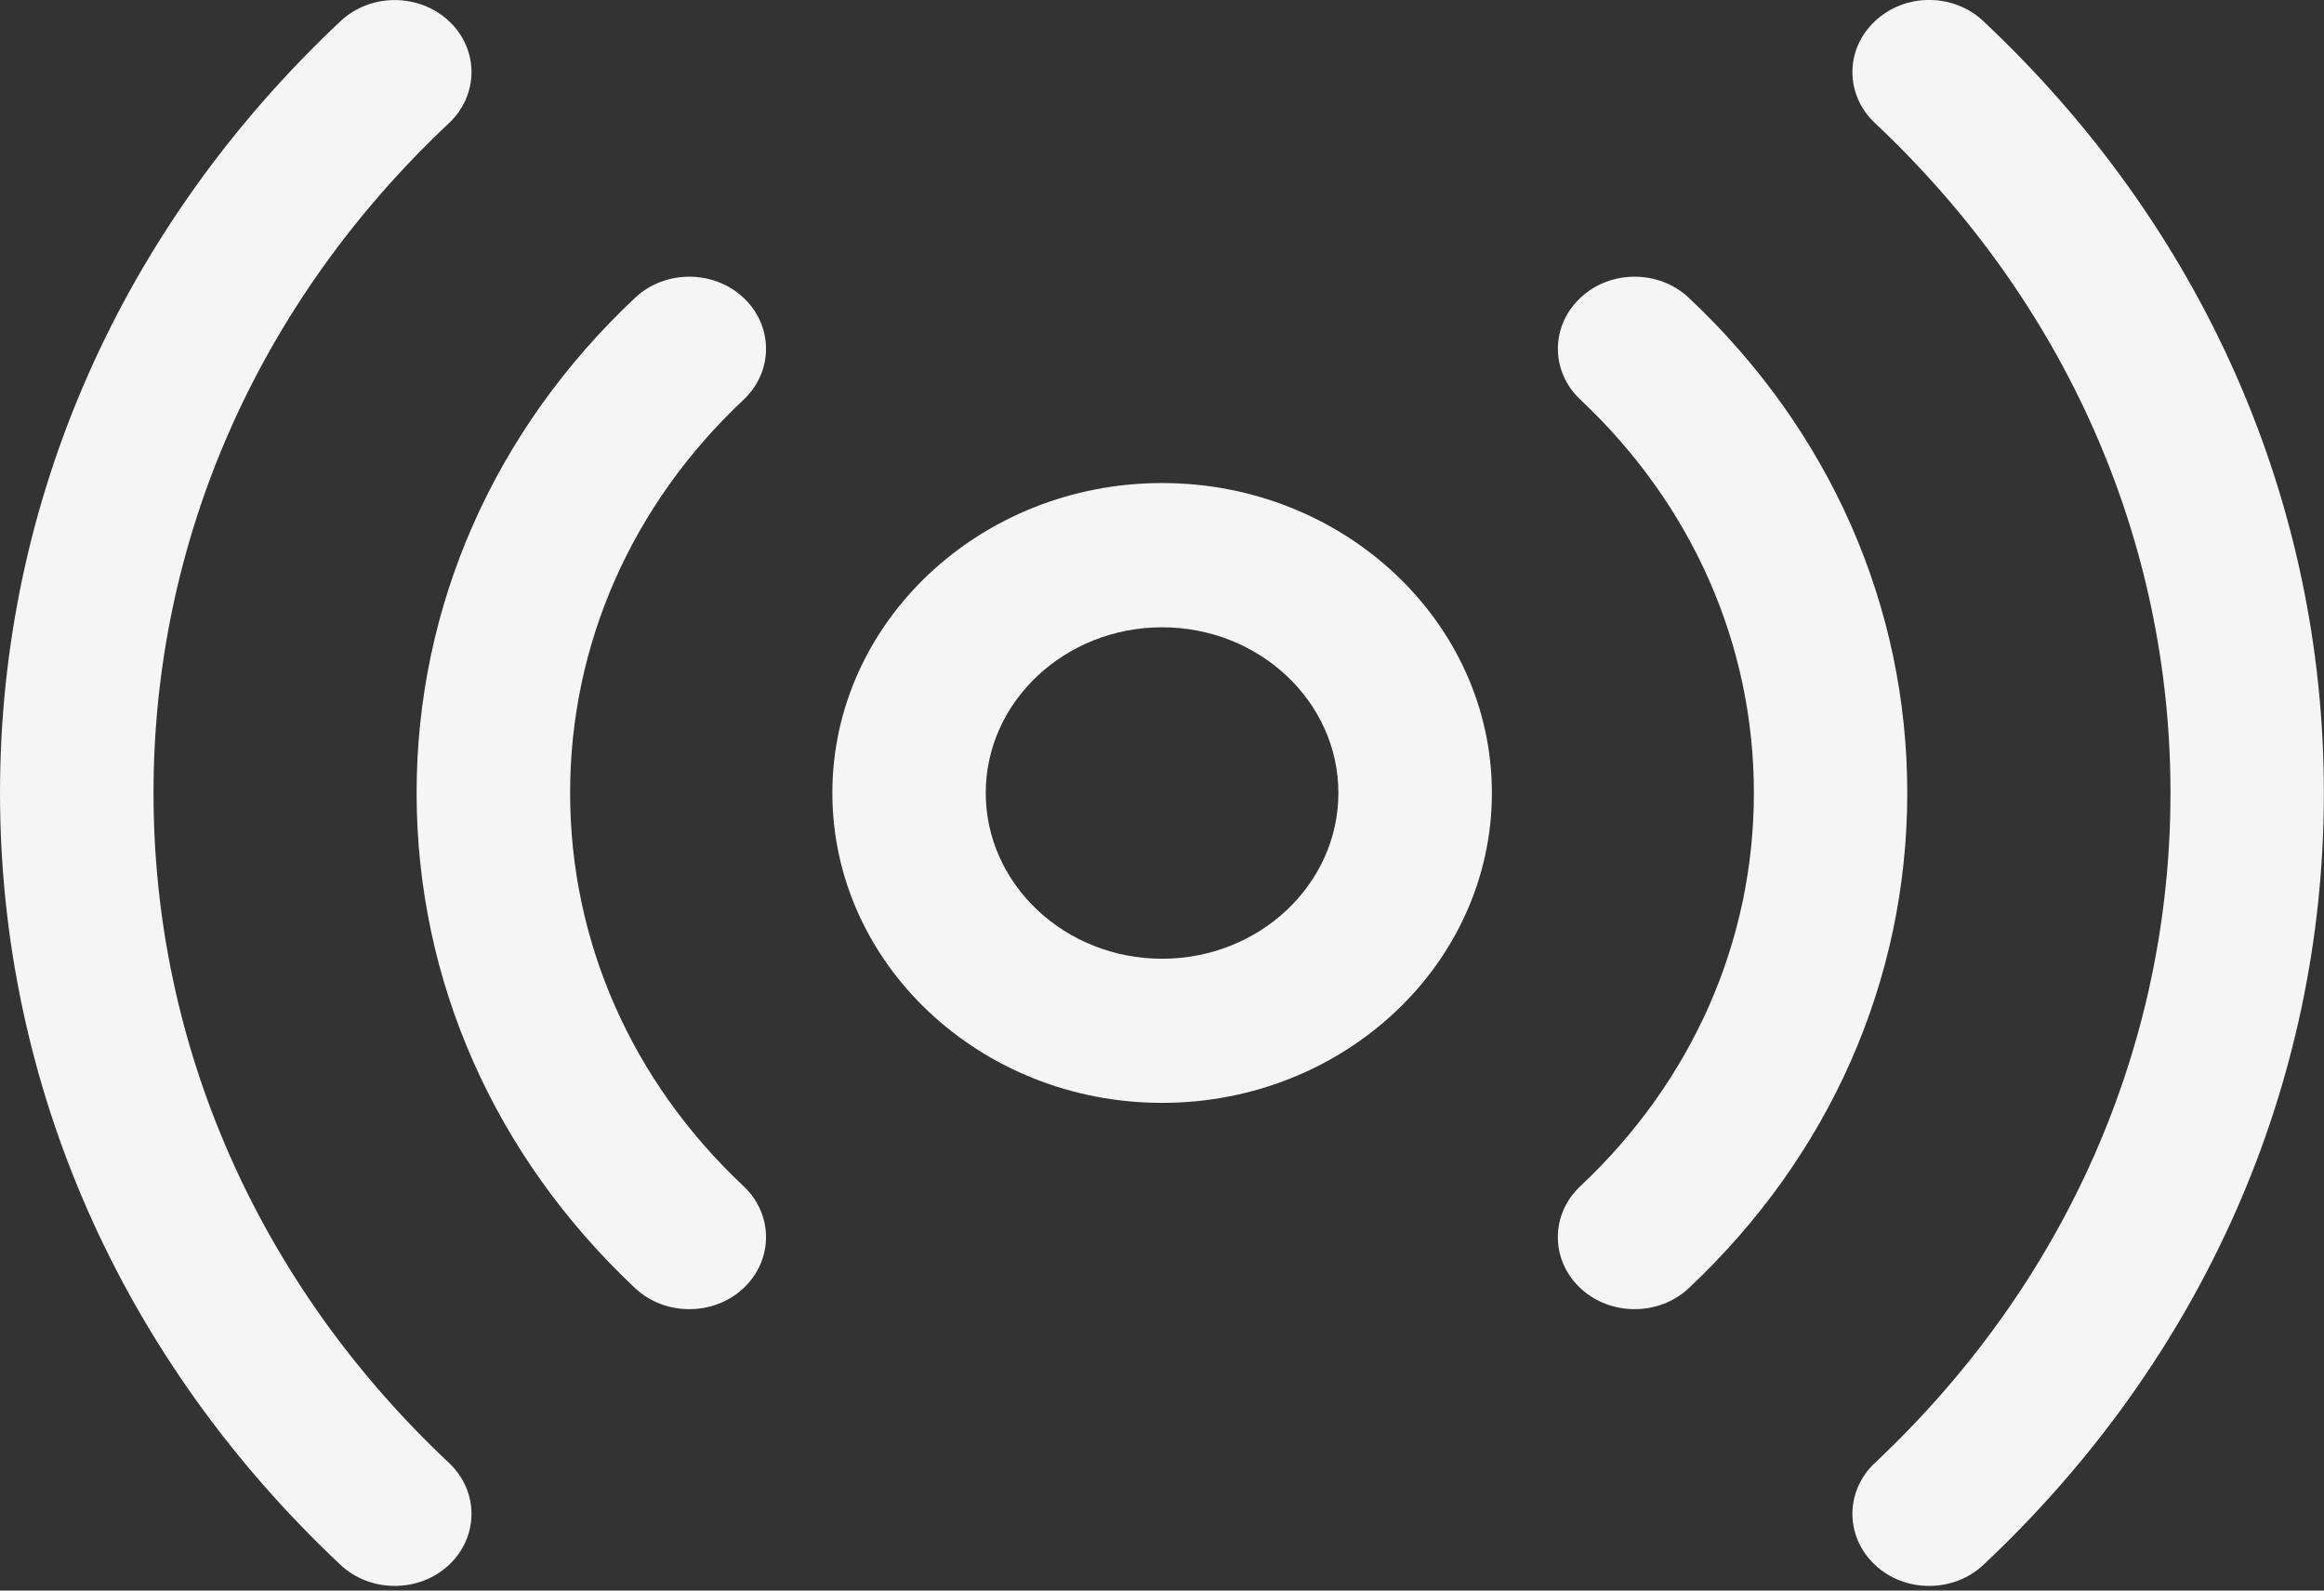
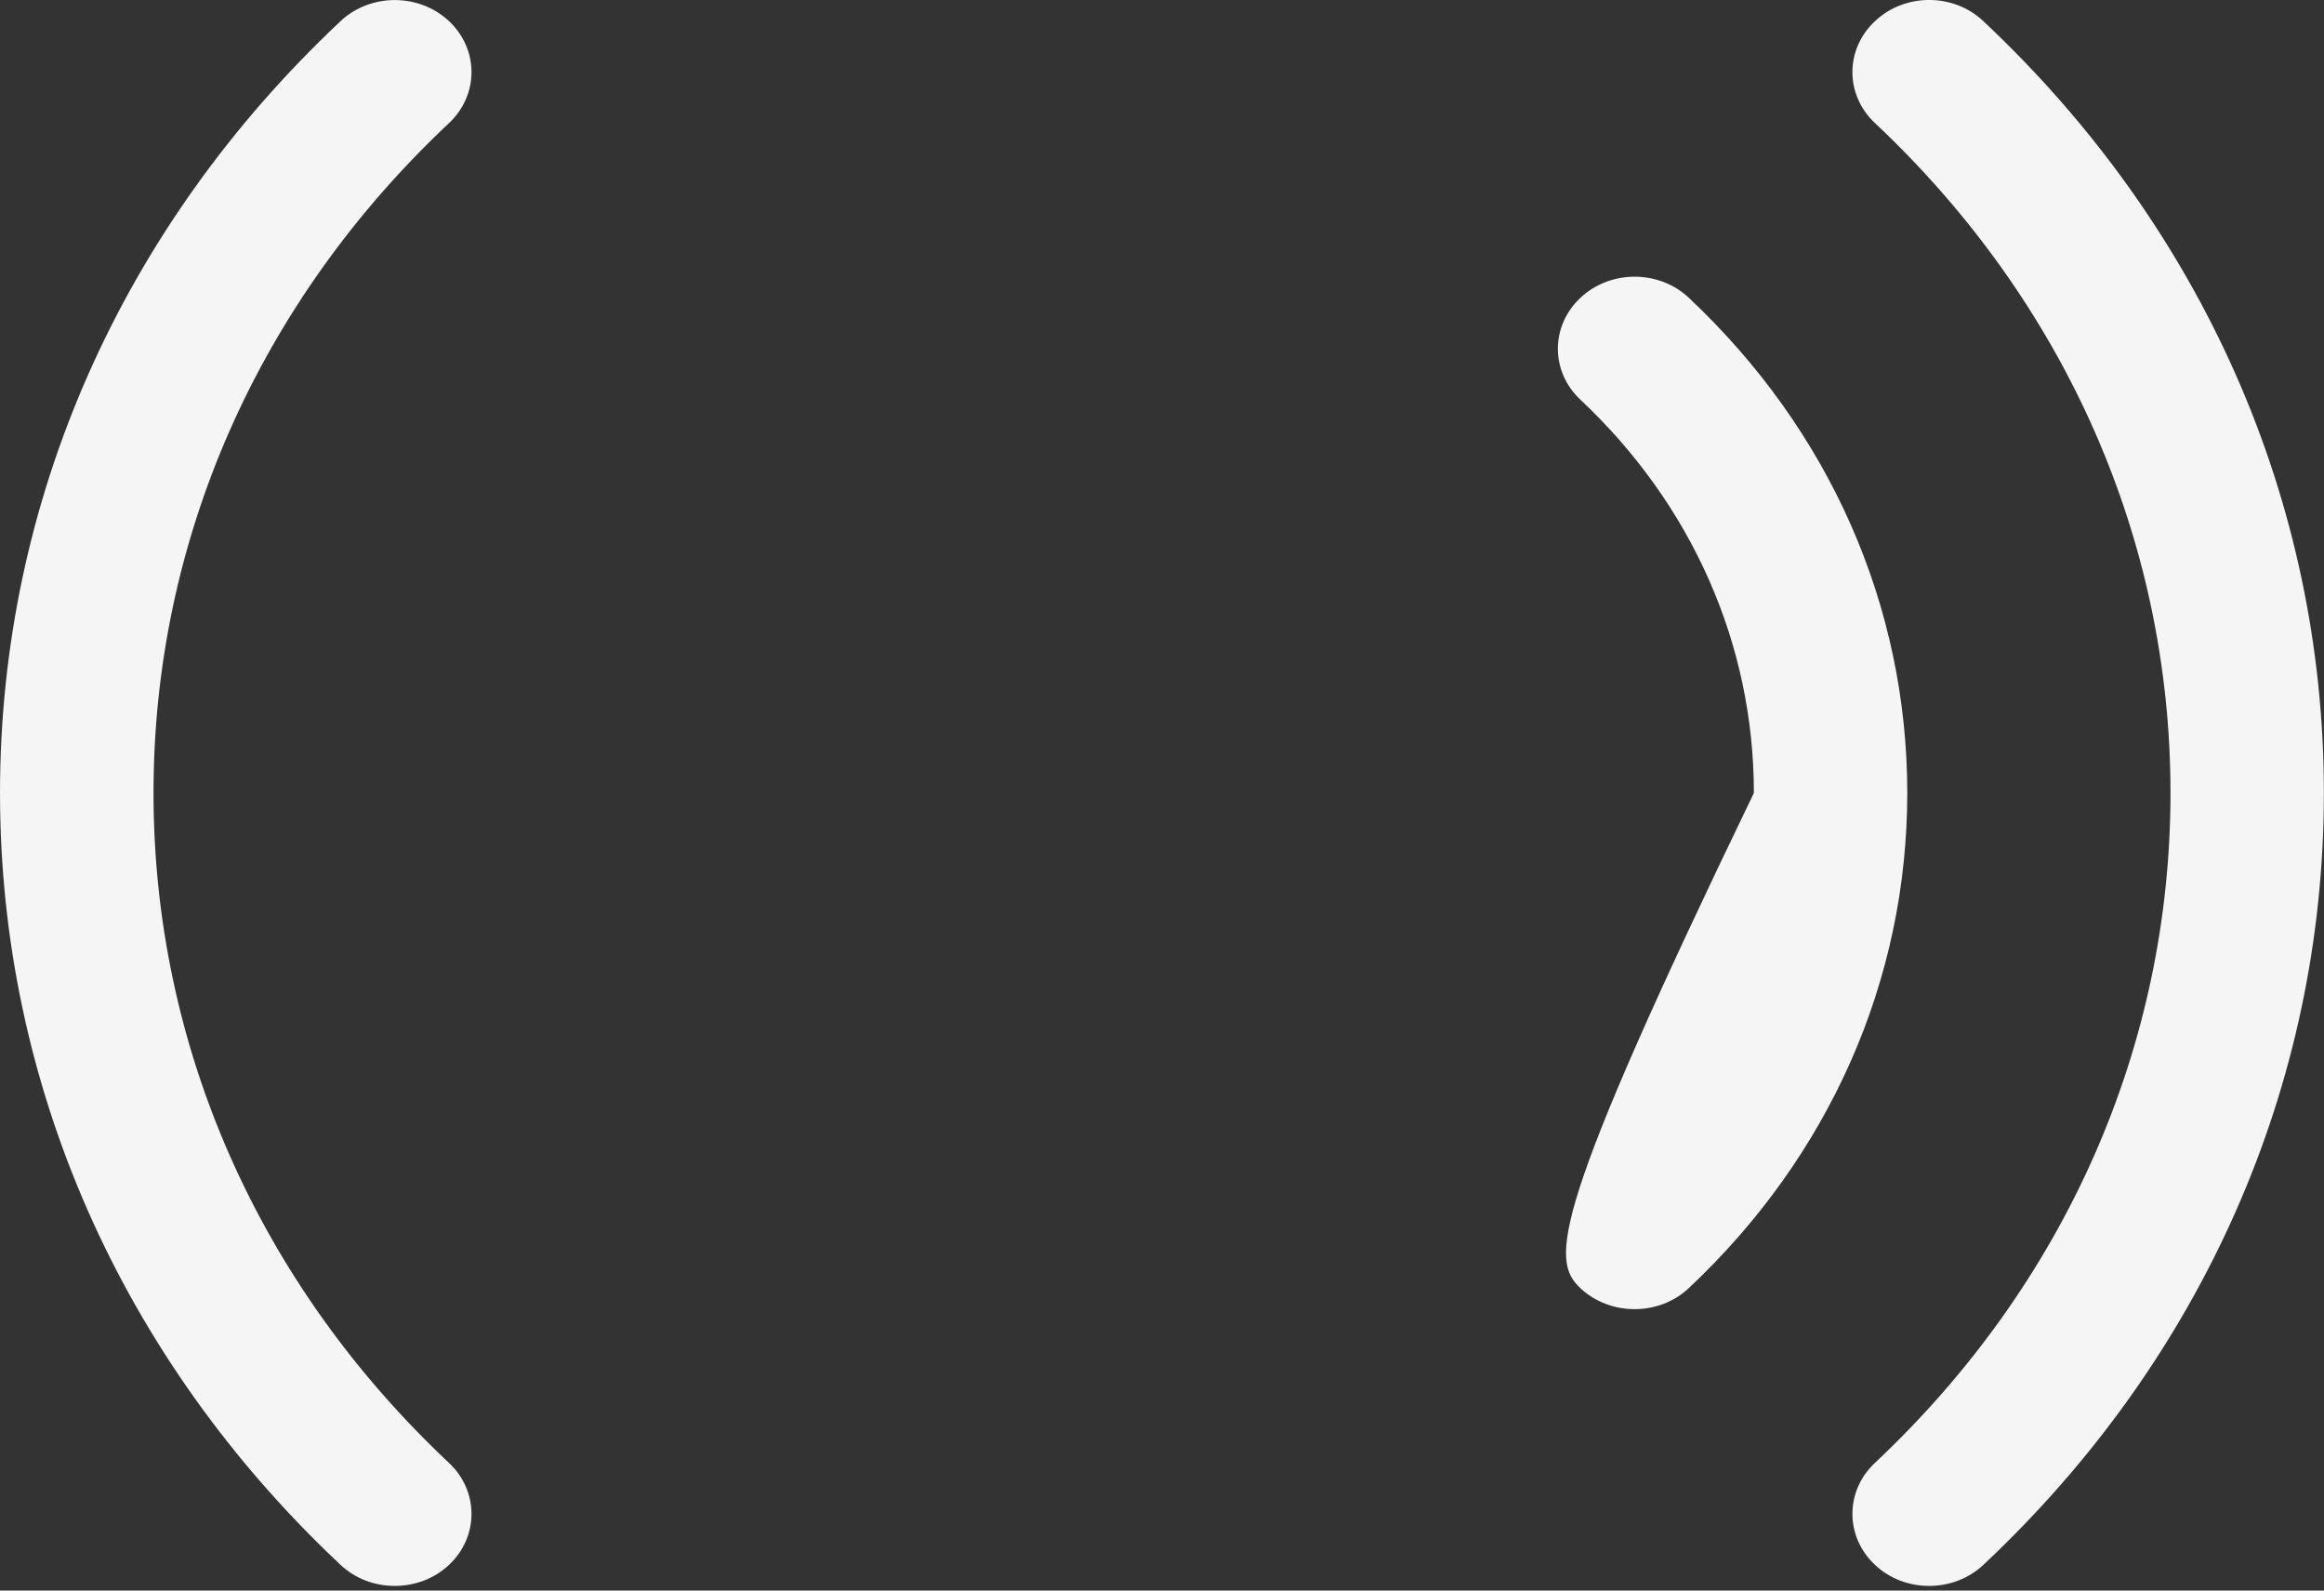
<svg xmlns="http://www.w3.org/2000/svg" width="19" height="13" viewBox="0 0 19 13" fill="none">
  <rect x="0" y="0" width="19" height="13" fill="#333333" stroke="none" />
-   <path d="M9.501 3.948C8.014 3.948 6.805 5.085 6.805 6.481C6.805 7.878 8.014 9.014 9.501 9.014C10.987 9.014 12.197 7.878 12.197 6.481C12.197 5.085 10.987 3.948 9.501 3.948ZM9.501 7.836C8.706 7.836 8.059 7.228 8.059 6.481C8.059 5.735 8.706 5.127 9.501 5.127C10.296 5.127 10.942 5.735 10.942 6.481C10.942 7.228 10.296 7.836 9.501 7.836Z" fill="#F5F5F5" />
-   <path d="M6.079 2.434C5.834 2.204 5.437 2.204 5.192 2.434C4.04 3.516 3.406 4.953 3.406 6.481C3.406 8.009 4.04 9.446 5.192 10.528C5.314 10.643 5.475 10.7 5.636 10.7C5.796 10.7 5.957 10.643 6.079 10.528C6.324 10.298 6.324 9.925 6.079 9.695C5.164 8.836 4.661 7.694 4.661 6.481C4.661 5.268 5.164 4.126 6.079 3.267C6.324 3.037 6.324 2.664 6.079 2.434Z" fill="#F5F5F5" />
  <path d="M1.255 6.481C1.255 4.414 2.113 2.47 3.671 1.006C3.916 0.776 3.916 0.403 3.671 0.173C3.426 -0.057 3.029 -0.057 2.784 0.173C0.989 1.859 9.15527e-05 4.099 9.15527e-05 6.481C9.15527e-05 8.863 0.989 11.104 2.784 12.79C2.906 12.905 3.067 12.962 3.227 12.962C3.388 12.962 3.549 12.905 3.671 12.79C3.916 12.56 3.916 12.187 3.671 11.957C2.113 10.493 1.255 8.548 1.255 6.481Z" fill="#F5F5F5" />
-   <path d="M13.807 2.434C13.563 2.204 13.165 2.204 12.921 2.434C12.675 2.664 12.675 3.037 12.921 3.267C13.835 4.126 14.339 5.268 14.339 6.481C14.339 7.694 13.835 8.836 12.92 9.695C12.675 9.925 12.675 10.298 12.92 10.528C13.043 10.643 13.203 10.7 13.364 10.7C13.524 10.7 13.685 10.643 13.807 10.528C14.959 9.446 15.593 8.009 15.593 6.481C15.593 4.953 14.959 3.516 13.807 2.434Z" fill="#F5F5F5" />
+   <path d="M13.807 2.434C13.563 2.204 13.165 2.204 12.921 2.434C12.675 2.664 12.675 3.037 12.921 3.267C13.835 4.126 14.339 5.268 14.339 6.481C12.675 9.925 12.675 10.298 12.92 10.528C13.043 10.643 13.203 10.7 13.364 10.7C13.524 10.7 13.685 10.643 13.807 10.528C14.959 9.446 15.593 8.009 15.593 6.481C15.593 4.953 14.959 3.516 13.807 2.434Z" fill="#F5F5F5" />
  <path d="M16.215 0.173C15.971 -0.058 15.573 -0.058 15.329 0.173C15.083 0.403 15.083 0.776 15.329 1.006C16.886 2.47 17.745 4.414 17.745 6.481C17.745 8.548 16.886 10.493 15.329 11.956C15.083 12.187 15.083 12.559 15.329 12.79C15.451 12.905 15.611 12.962 15.772 12.962C15.932 12.962 16.093 12.905 16.215 12.79C18.011 11.104 18.999 8.863 18.999 6.481C18.999 4.099 18.011 1.859 16.215 0.173Z" fill="#F5F5F5" />
</svg>